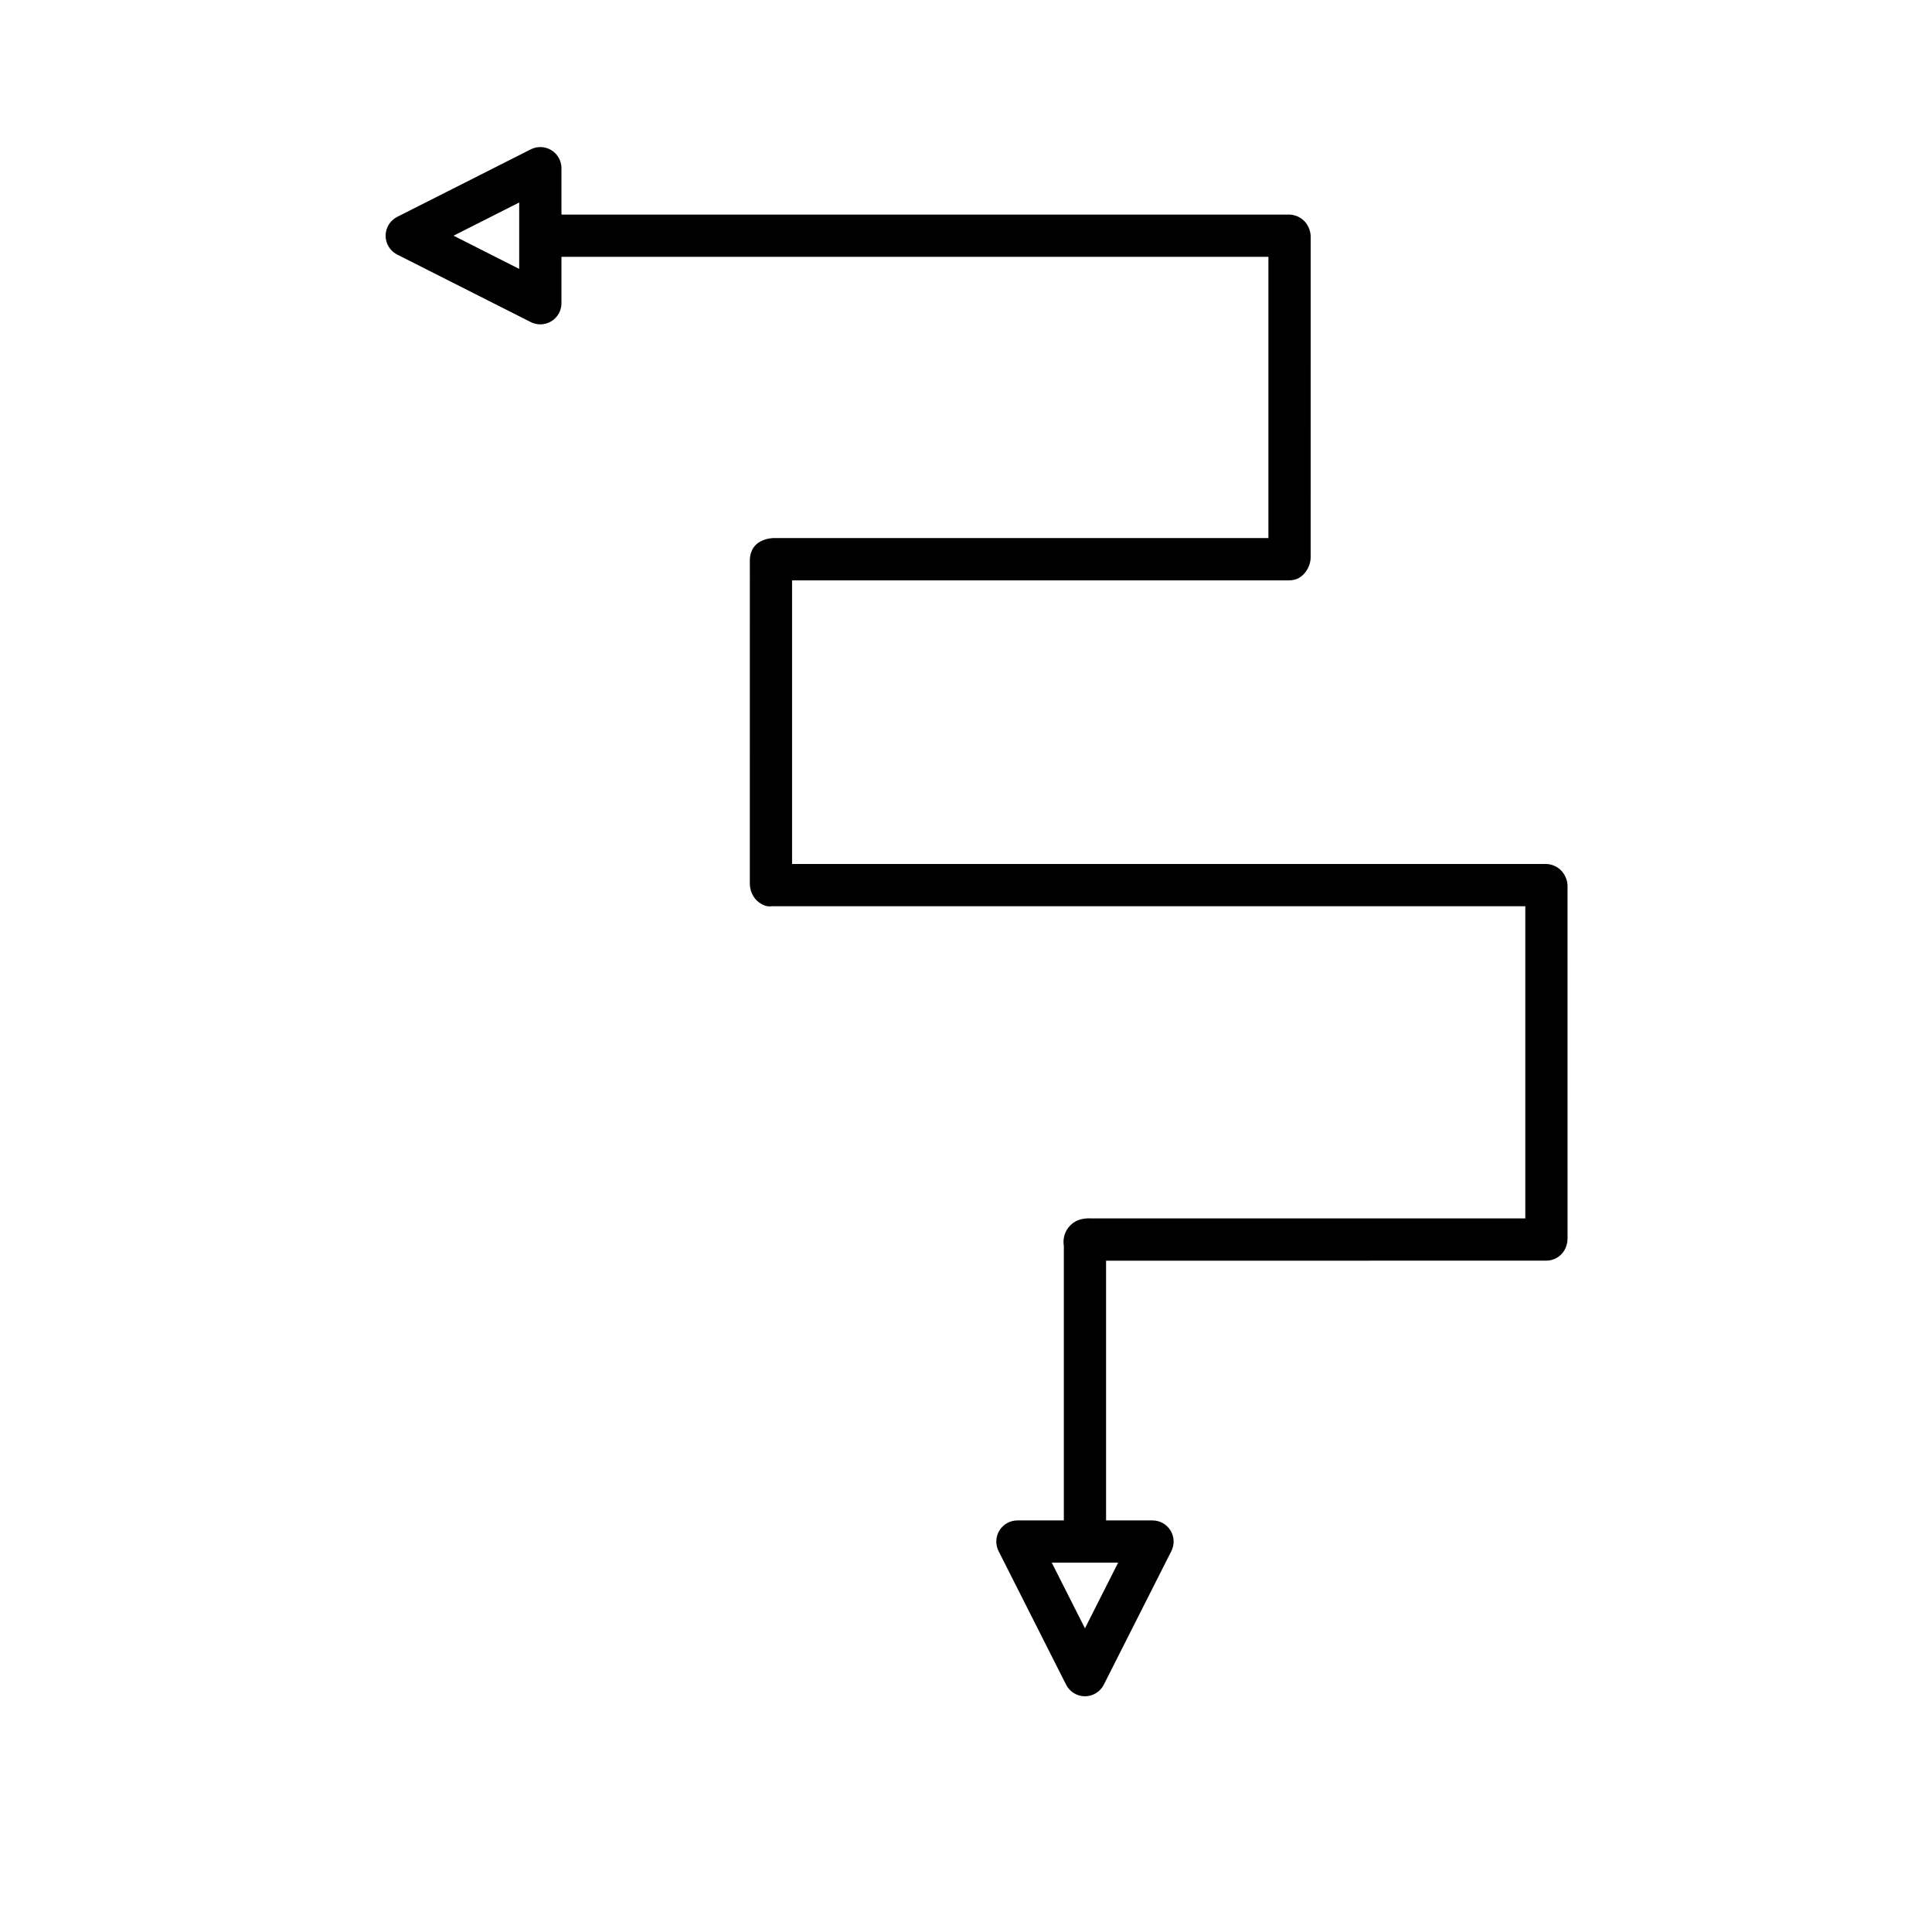
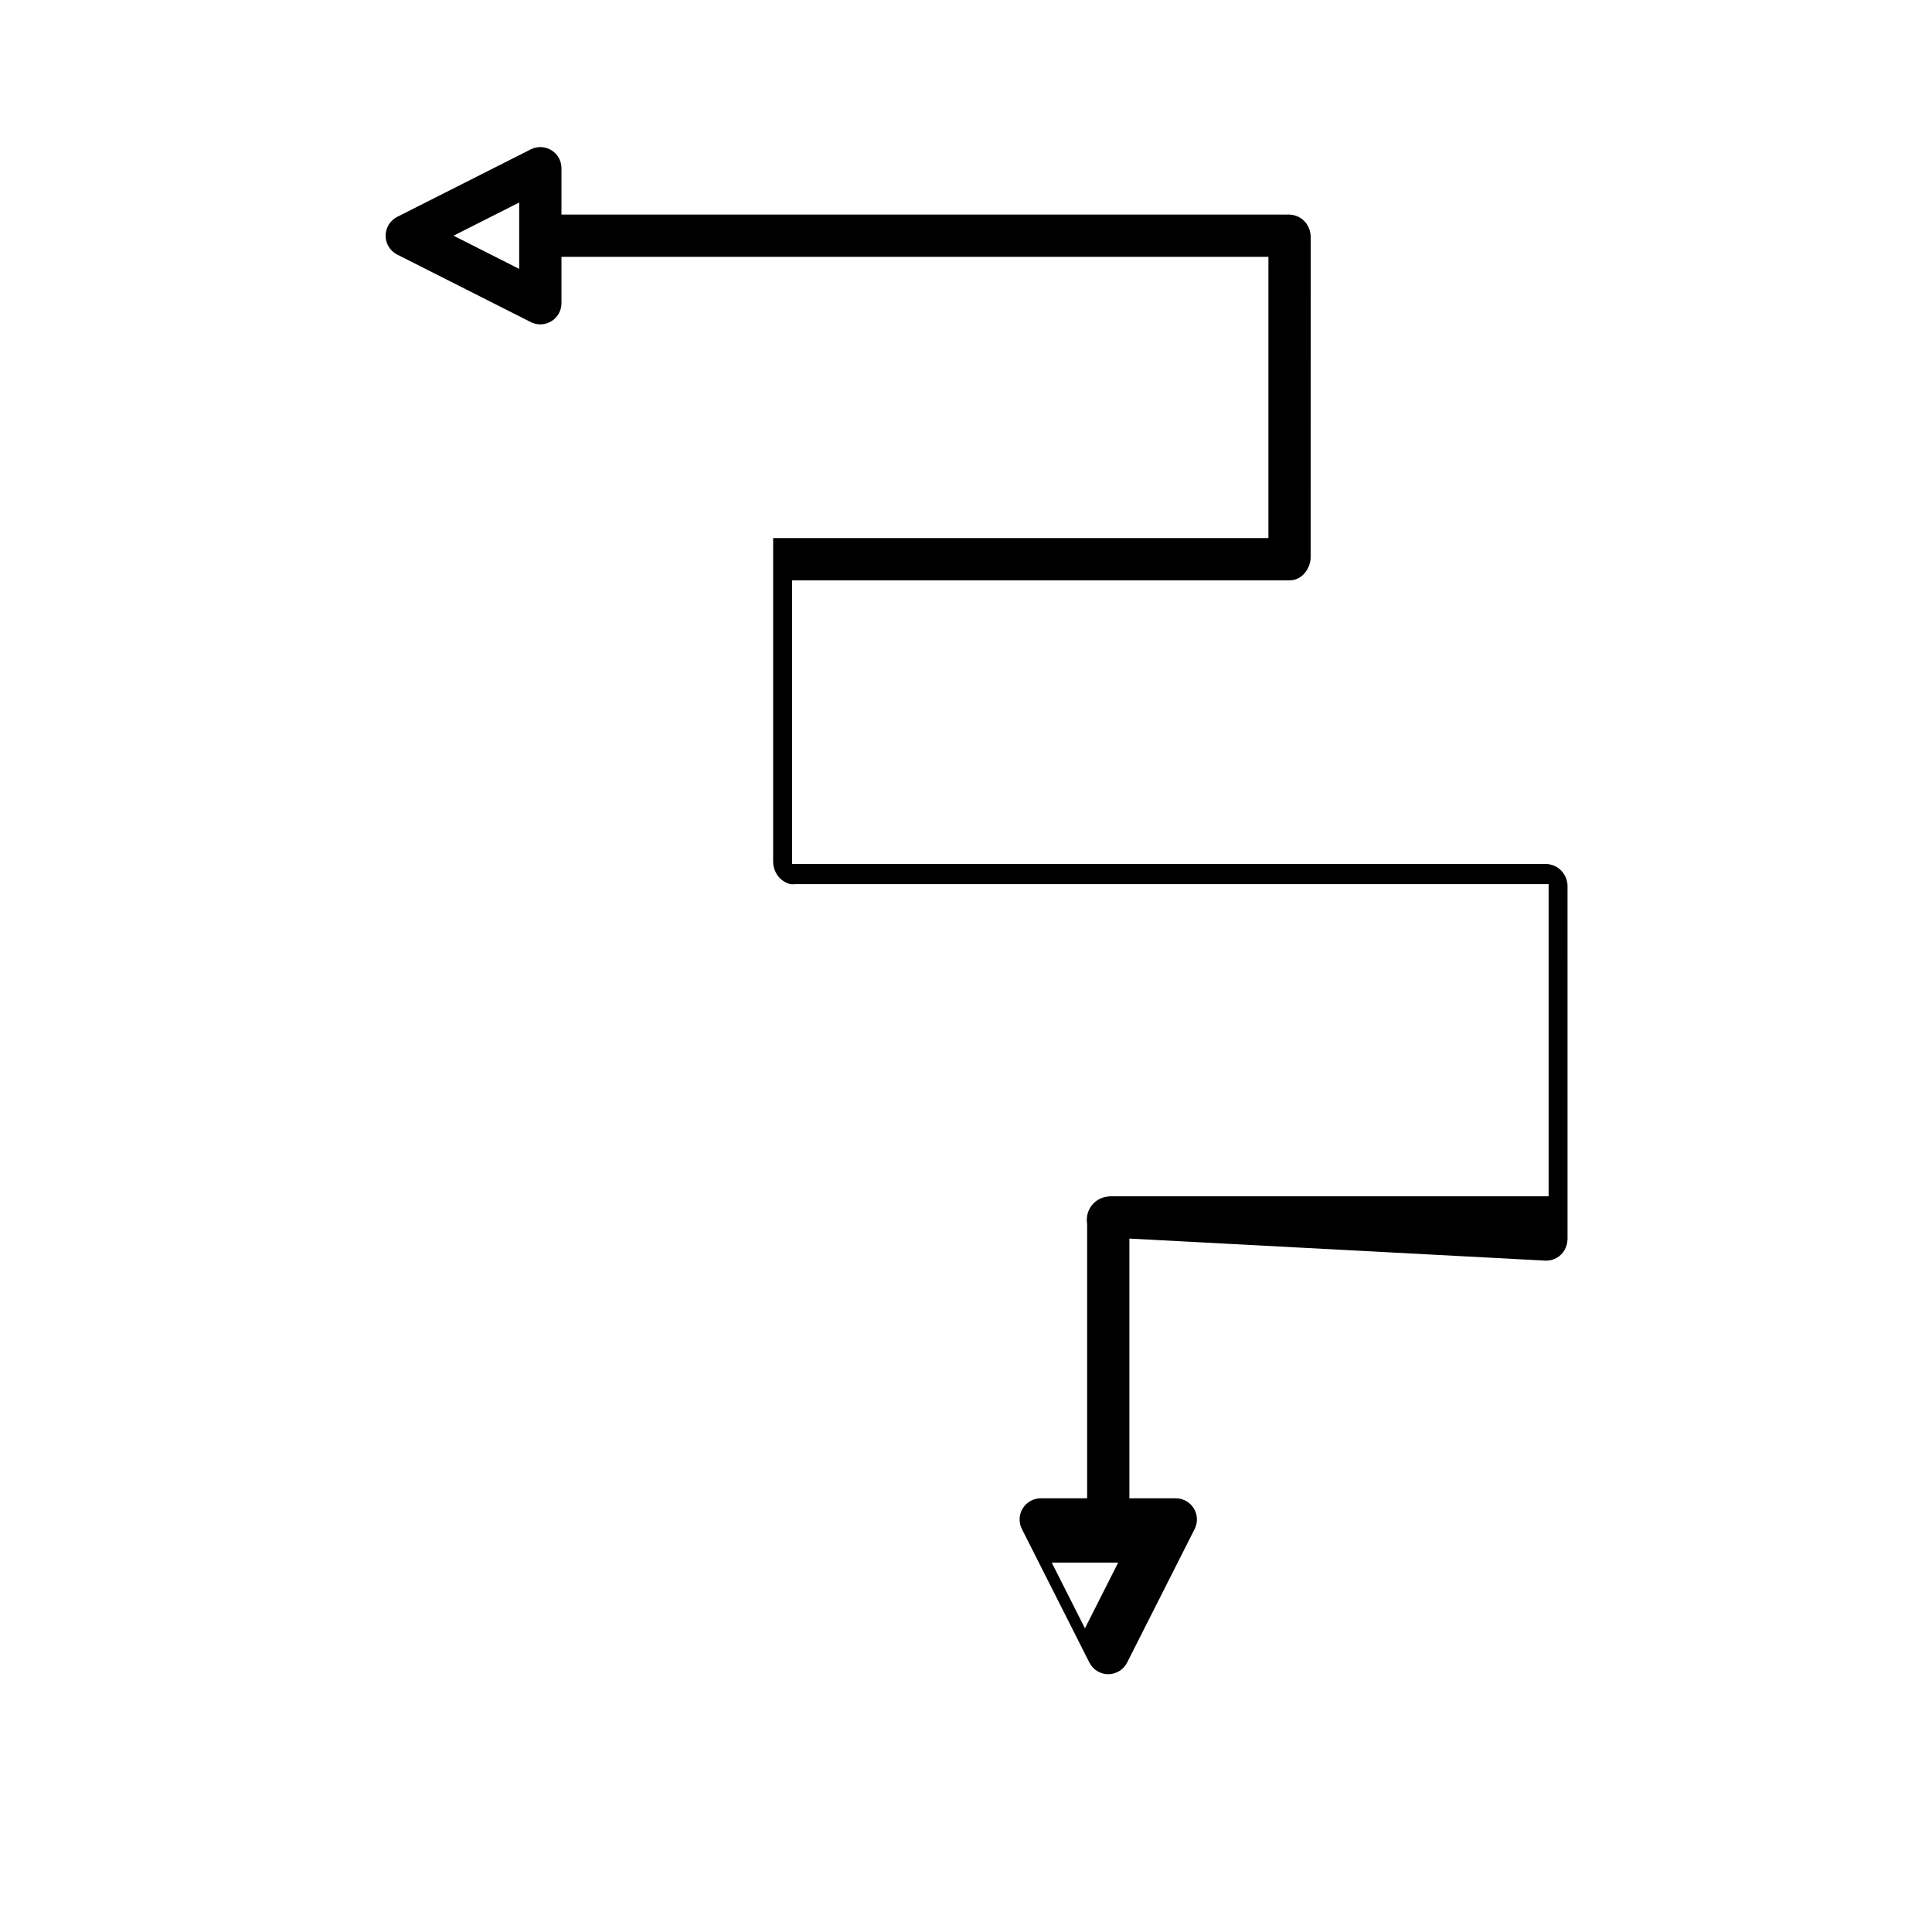
<svg xmlns="http://www.w3.org/2000/svg" fill="#000000" width="800px" height="800px" version="1.1" viewBox="144 144 512 512">
-   <path d="m553.76 478.09c2.016 0 3.875-1.082 4.867-2.836 0.859-1.516 0.805-2.984 0.789-3.652l-0.004-92.957c-0.043-1.551-0.805-3.191-1.969-4.219-1.215-1.07-2.758-1.59-4.582-1.453-0.086-0.004-0.176-0.004-0.266-0.004l-198.69-0.004v-75.164h131.38c0.305-0.012 0.918 0.016 1.668-0.148 2.562-0.57 4.383-3.371 4.383-5.996l0.004-85.074c-0.031-1.562-0.781-3.211-1.949-4.246-1.215-1.078-2.754-1.59-4.547-1.461-0.074-0.004-0.148-0.004-0.223-0.004l-191.83-0.004v-12.297c0-1.945-1.008-3.75-2.664-4.766-1.66-1.023-3.727-1.098-5.457-0.23l-35.406 17.898c-1.883 0.953-3.074 2.887-3.074 4.996s1.188 4.047 3.074 4.996l35.406 17.898c0.797 0.398 1.66 0.598 2.523 0.598 1.02 0 2.035-0.277 2.934-0.832 1.656-1.016 2.664-2.82 2.664-4.766v-12.301h187.35v74.539h-131.25c-1.766 0.055-3.856 0.777-4.969 2.199-0.797 1.008-1.211 2.344-1.207 3.656l-0.004 85.57c0 0.043 0 0.086 0.004 0.137-0.023 1.766 0.82 3.723 2.199 4.801 1.008 0.789 2.164 1.414 3.656 1.195h199.65v82.734h-115.04c-1.023-0.051-4.043-0.164-6.051 2.434-0.652 0.836-1.59 2.519-1.203 4.91v72.691h-12.301c-1.945 0-3.75 1.012-4.766 2.668-1.02 1.656-1.105 3.723-0.23 5.457l17.898 35.406c0.953 1.887 2.883 3.074 4.996 3.074 2.109 0 4.043-1.188 4.996-3.074l17.902-35.406c0.879-1.734 0.789-3.801-0.227-5.457-1.02-1.656-2.828-2.668-4.769-2.668h-12.305v-68.836zm-272.17-262.83-17.398-8.797 17.398-8.797zm158.73 342.86-8.797 17.402-8.797-17.402z" />
+   <path d="m553.76 478.09c2.016 0 3.875-1.082 4.867-2.836 0.859-1.516 0.805-2.984 0.789-3.652l-0.004-92.957c-0.043-1.551-0.805-3.191-1.969-4.219-1.215-1.07-2.758-1.59-4.582-1.453-0.086-0.004-0.176-0.004-0.266-0.004l-198.69-0.004v-75.164h131.38c0.305-0.012 0.918 0.016 1.668-0.148 2.562-0.57 4.383-3.371 4.383-5.996l0.004-85.074c-0.031-1.562-0.781-3.211-1.949-4.246-1.215-1.078-2.754-1.59-4.547-1.461-0.074-0.004-0.148-0.004-0.223-0.004l-191.83-0.004v-12.297c0-1.945-1.008-3.75-2.664-4.766-1.66-1.023-3.727-1.098-5.457-0.23l-35.406 17.898c-1.883 0.953-3.074 2.887-3.074 4.996s1.188 4.047 3.074 4.996l35.406 17.898c0.797 0.398 1.66 0.598 2.523 0.598 1.02 0 2.035-0.277 2.934-0.832 1.656-1.016 2.664-2.82 2.664-4.766v-12.301h187.35v74.539h-131.25l-0.004 85.57c0 0.043 0 0.086 0.004 0.137-0.023 1.766 0.82 3.723 2.199 4.801 1.008 0.789 2.164 1.414 3.656 1.195h199.65v82.734h-115.04c-1.023-0.051-4.043-0.164-6.051 2.434-0.652 0.836-1.59 2.519-1.203 4.91v72.691h-12.301c-1.945 0-3.75 1.012-4.766 2.668-1.02 1.656-1.105 3.723-0.23 5.457l17.898 35.406c0.953 1.887 2.883 3.074 4.996 3.074 2.109 0 4.043-1.188 4.996-3.074l17.902-35.406c0.879-1.734 0.789-3.801-0.227-5.457-1.02-1.656-2.828-2.668-4.769-2.668h-12.305v-68.836zm-272.17-262.83-17.398-8.797 17.398-8.797zm158.73 342.86-8.797 17.402-8.797-17.402z" />
</svg>